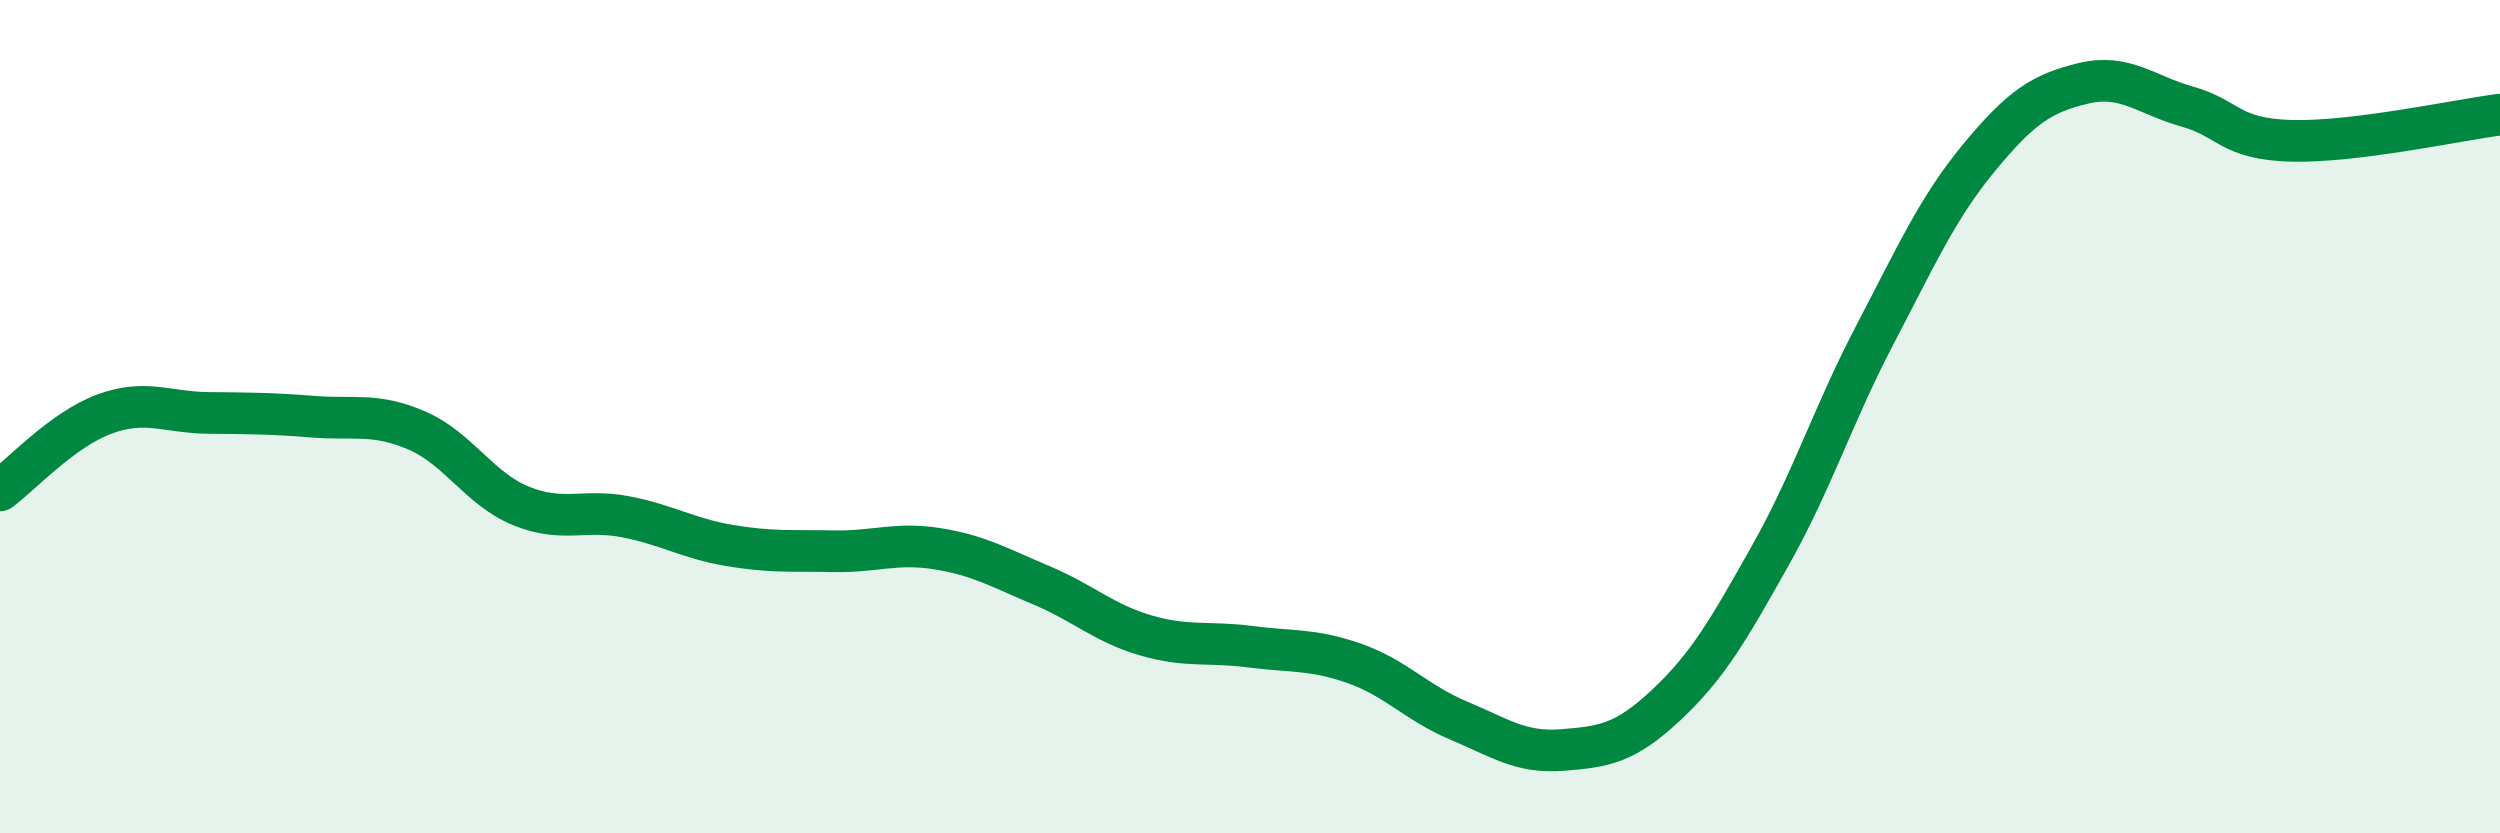
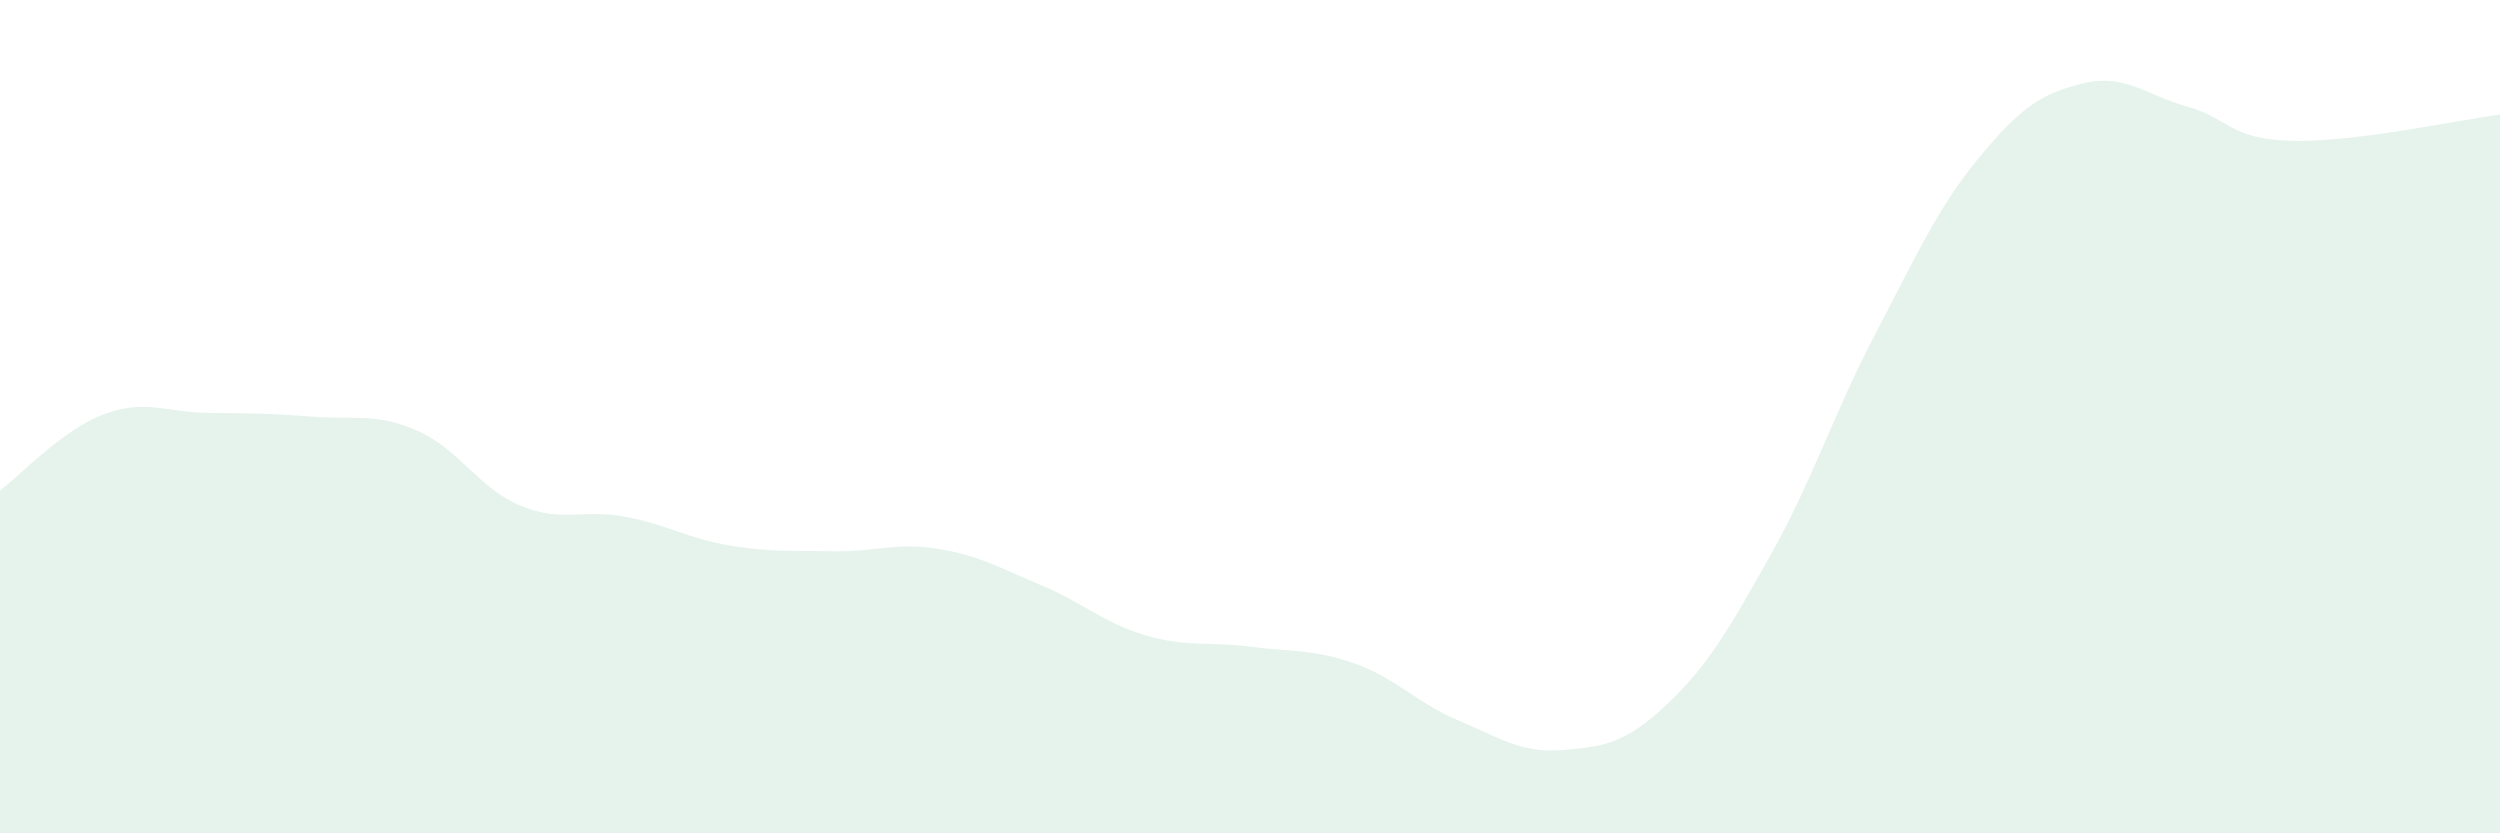
<svg xmlns="http://www.w3.org/2000/svg" width="60" height="20" viewBox="0 0 60 20">
  <path d="M 0,11.77 C 0.5,11.4 1.5,10.31 2.5,9.94 C 3.5,9.57 4,9.9 5,9.91 C 6,9.92 6.5,9.92 7.5,10 C 8.5,10.08 9,9.9 10,10.33 C 11,10.76 11.5,11.73 12.5,12.14 C 13.5,12.55 14,12.21 15,12.4 C 16,12.59 16.5,12.92 17.5,13.09 C 18.5,13.26 19,13.21 20,13.23 C 21,13.25 21.5,13.01 22.5,13.17 C 23.5,13.33 24,13.63 25,14.05 C 26,14.47 26.5,14.96 27.5,15.25 C 28.5,15.54 29,15.39 30,15.52 C 31,15.65 31.5,15.57 32.5,15.92 C 33.5,16.27 34,16.87 35,17.29 C 36,17.71 36.5,18.08 37.5,18 C 38.5,17.92 39,17.85 40,16.91 C 41,15.97 41.5,15.09 42.5,13.31 C 43.5,11.53 44,9.94 45,8.03 C 46,6.12 46.5,4.99 47.5,3.78 C 48.5,2.57 49,2.24 50,2 C 51,1.76 51.5,2.28 52.5,2.56 C 53.5,2.84 53.5,3.34 55,3.38 C 56.5,3.42 59,2.88 60,2.75L60 20L0 20Z" fill="#008740" opacity="0.1" stroke-linecap="round" stroke-linejoin="round" />
-   <path d="M 0,11.77 C 0.5,11.4 1.5,10.31 2.5,9.94 C 3.5,9.57 4,9.9 5,9.91 C 6,9.92 6.5,9.92 7.5,10 C 8.5,10.08 9,9.9 10,10.33 C 11,10.76 11.5,11.73 12.5,12.14 C 13.5,12.55 14,12.21 15,12.4 C 16,12.59 16.5,12.92 17.5,13.09 C 18.5,13.26 19,13.21 20,13.23 C 21,13.25 21.5,13.01 22.5,13.17 C 23.5,13.33 24,13.63 25,14.05 C 26,14.47 26.5,14.96 27.5,15.25 C 28.5,15.54 29,15.39 30,15.52 C 31,15.65 31.5,15.57 32.5,15.92 C 33.5,16.27 34,16.87 35,17.29 C 36,17.71 36.5,18.08 37.5,18 C 38.5,17.92 39,17.85 40,16.91 C 41,15.97 41.5,15.09 42.5,13.31 C 43.5,11.53 44,9.94 45,8.03 C 46,6.12 46.5,4.99 47.5,3.78 C 48.5,2.57 49,2.24 50,2 C 51,1.76 51.5,2.28 52.5,2.56 C 53.5,2.84 53.5,3.34 55,3.38 C 56.5,3.42 59,2.88 60,2.75" stroke="#008740" stroke-width="1" fill="none" stroke-linecap="round" stroke-linejoin="round" />
</svg>